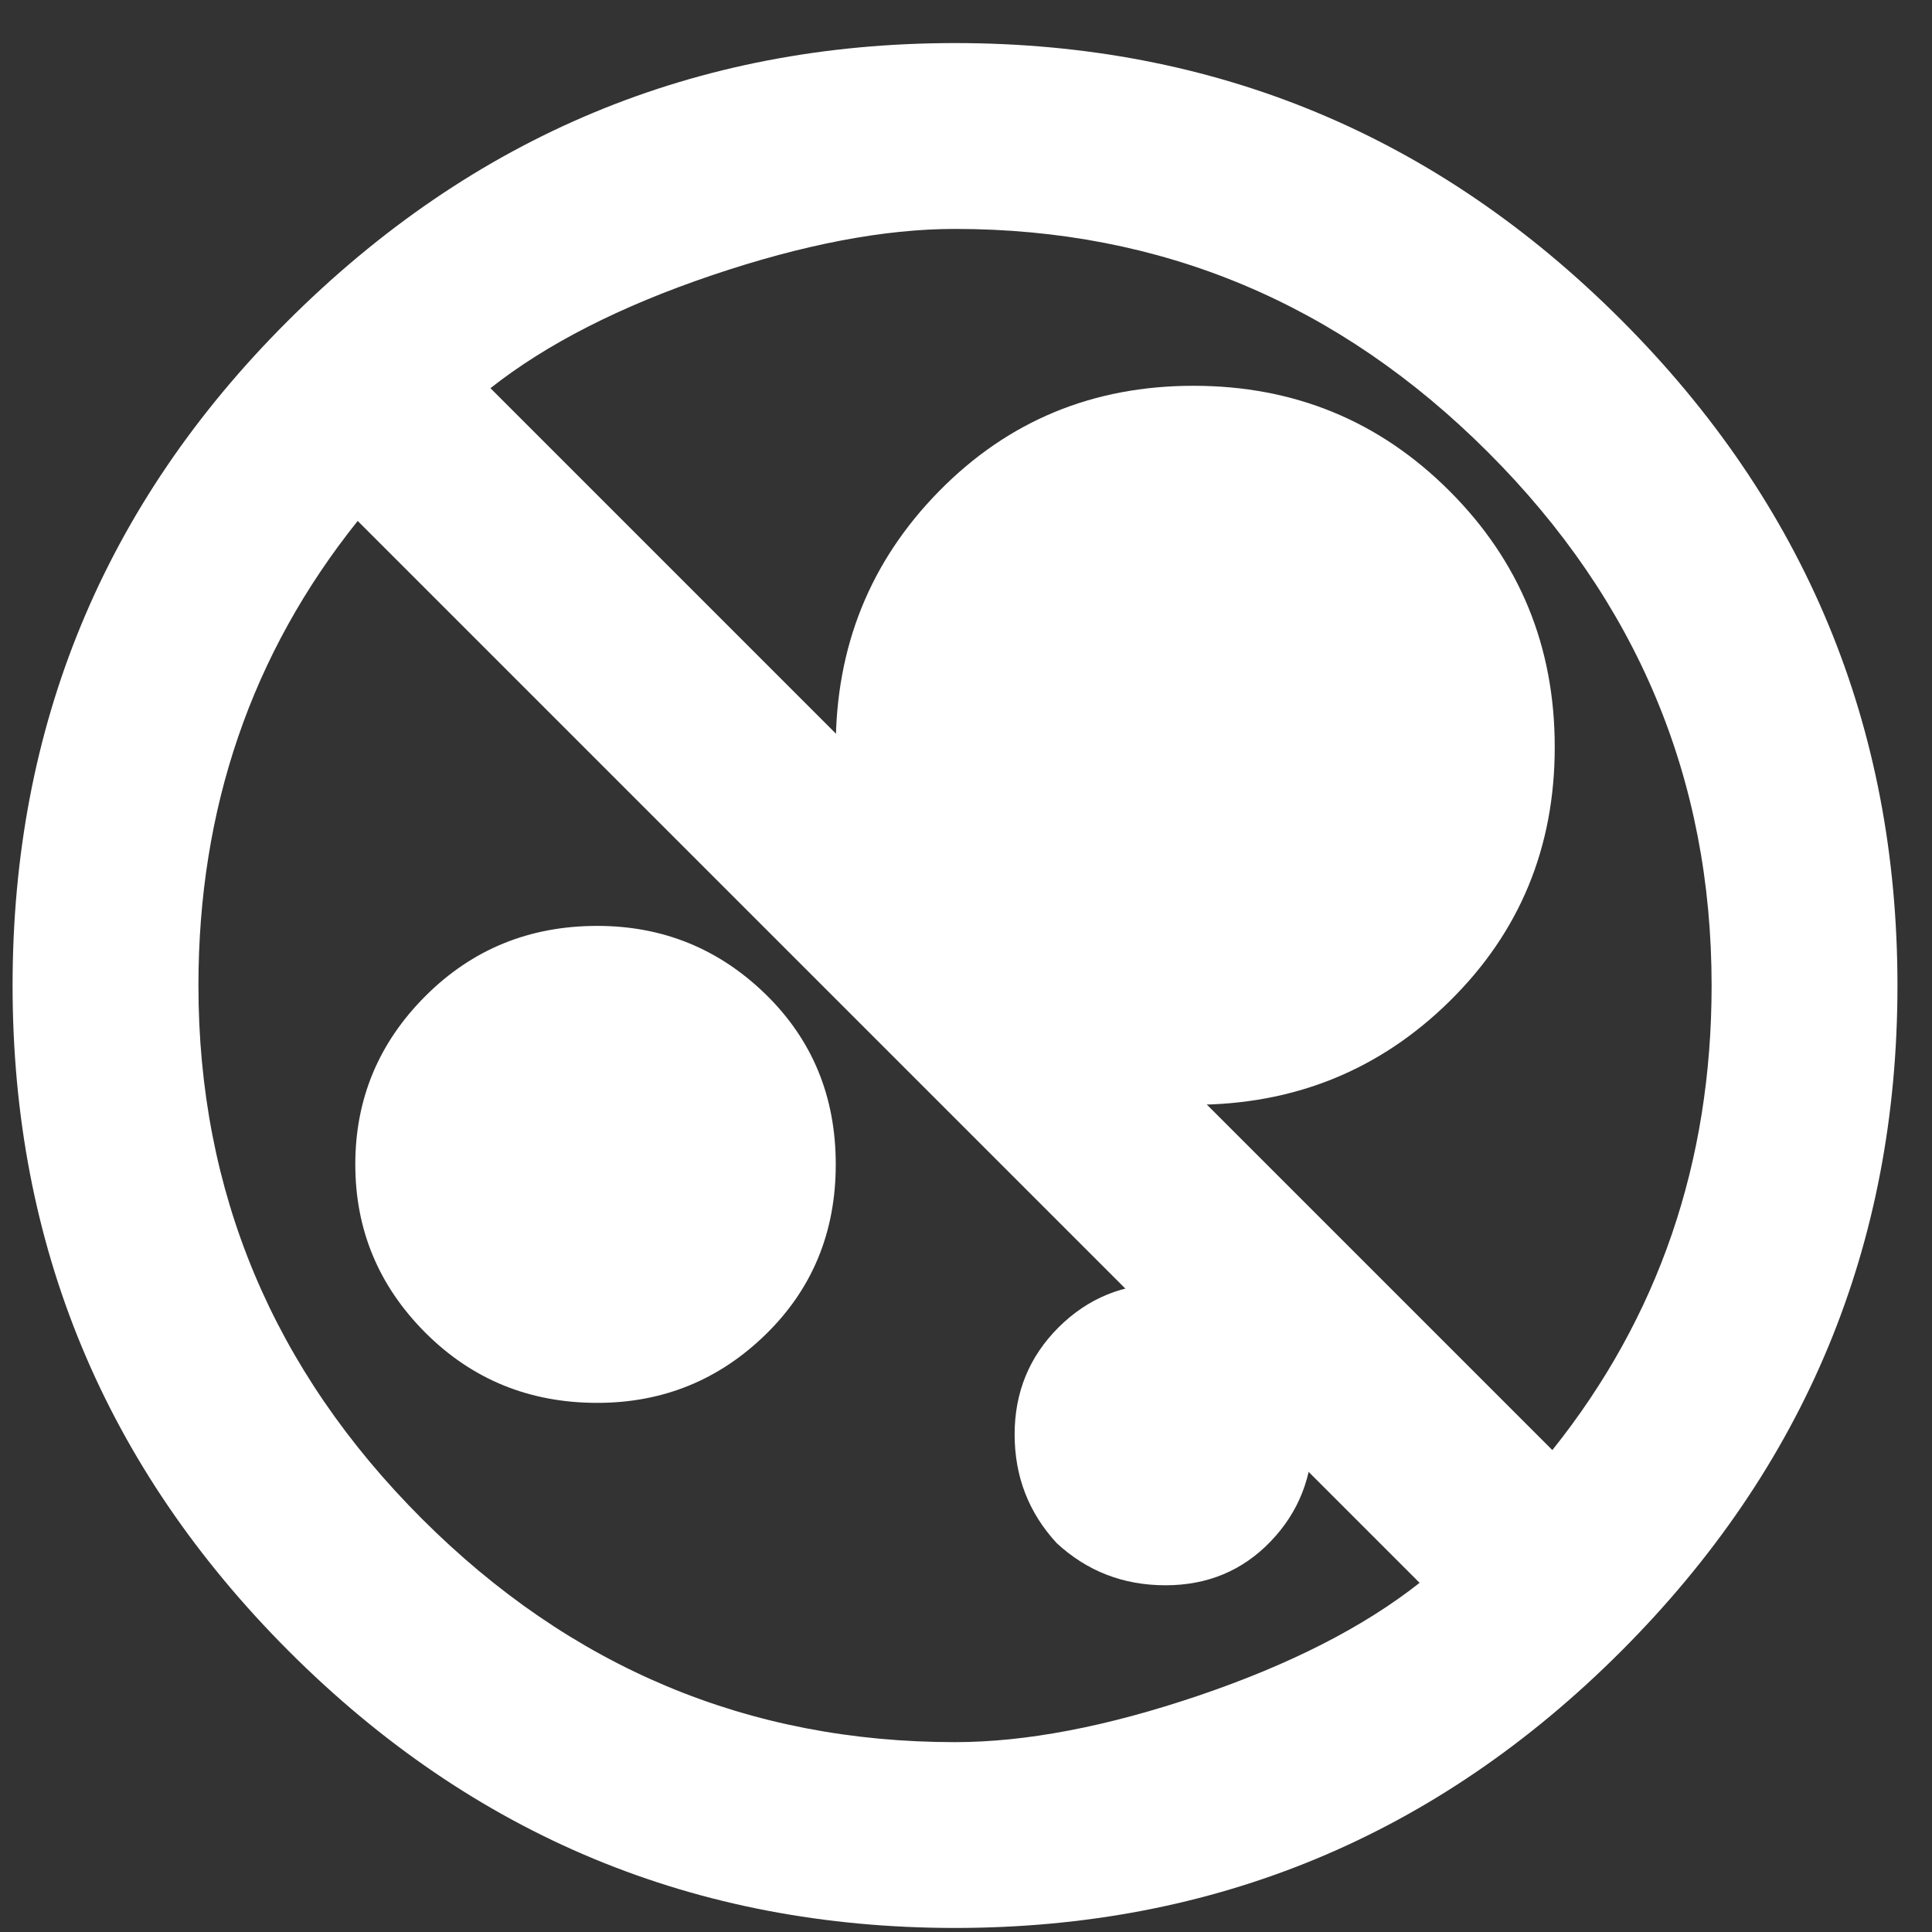
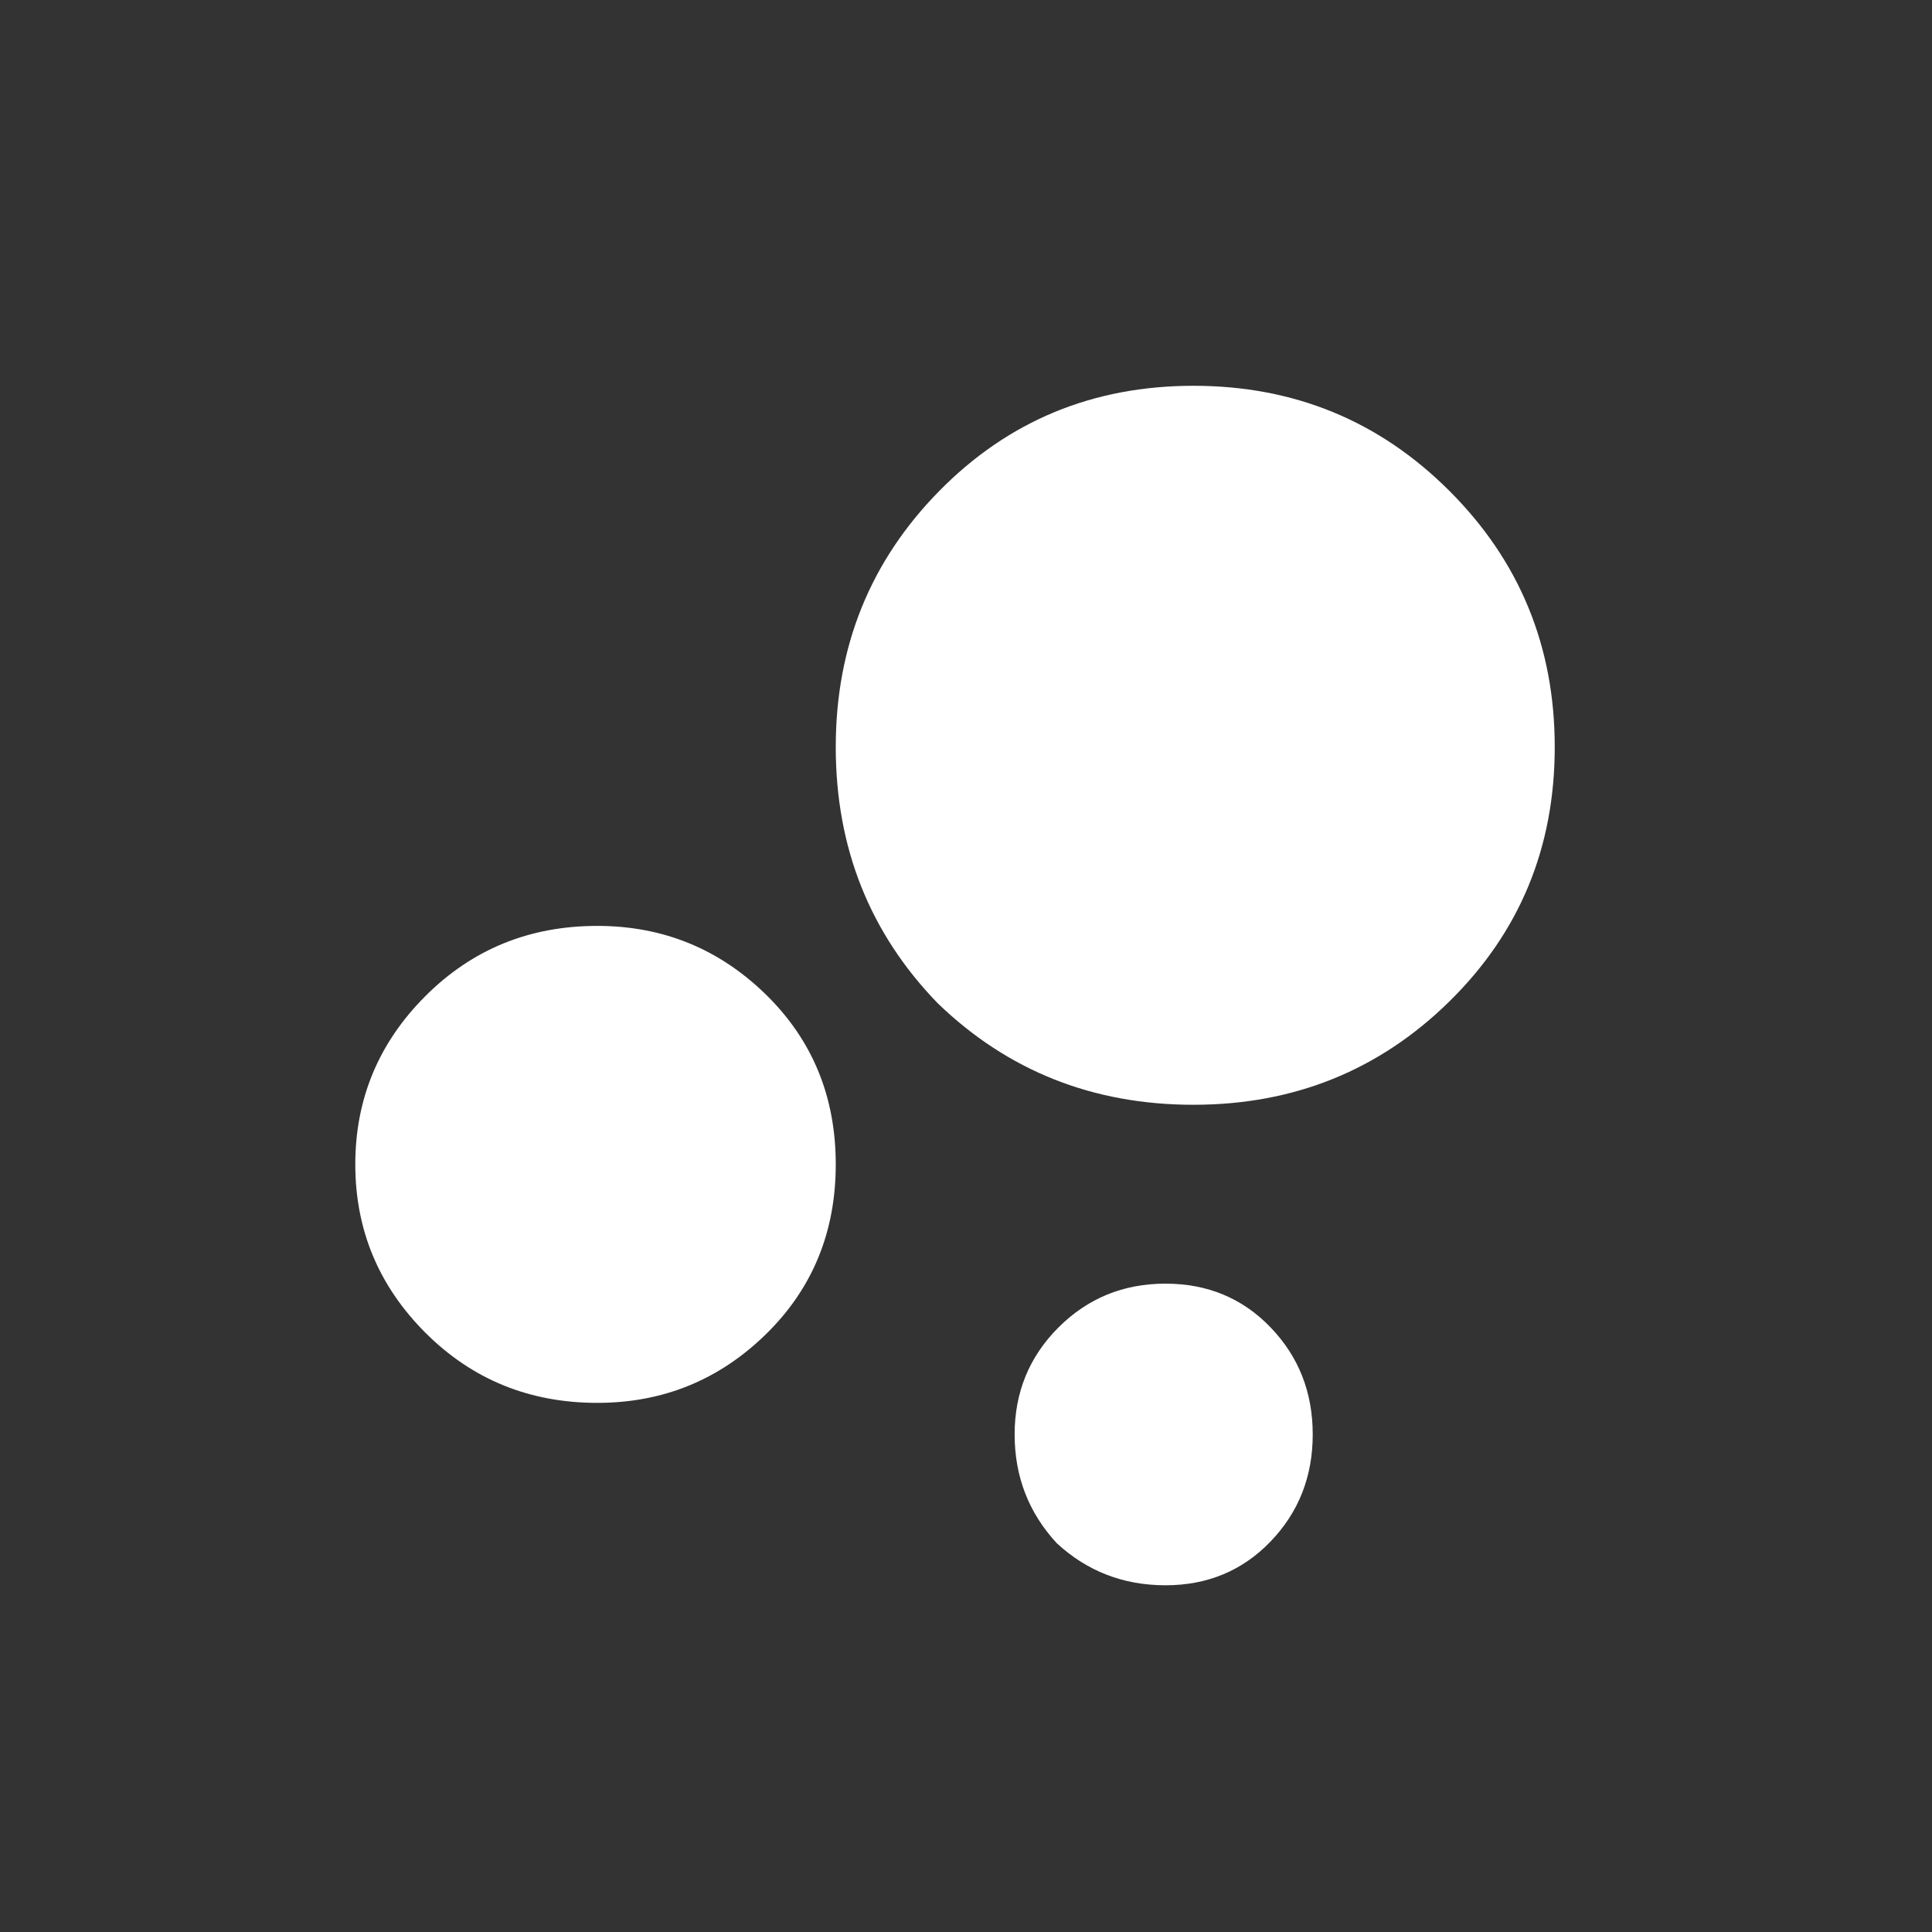
<svg xmlns="http://www.w3.org/2000/svg" fill="none" viewBox="0 0 41 41" height="41" width="41">
  <rect x="0" y="0" width="41" height="41" fill="#333333" stroke="none" />
-   <path fill="white" d="M32.943 30.773C35.196 27.956 36.323 24.67 36.323 20.914C36.323 16.532 34.743 12.761 31.581 9.6C28.42 6.439 24.649 4.858 20.267 4.858C18.765 4.858 17.043 5.187 15.102 5.844C13.162 6.501 11.597 7.299 10.408 8.238L32.943 30.773ZM20.267 36.971C21.769 36.971 23.491 36.642 25.431 35.985C27.372 35.327 28.937 34.529 30.126 33.59L7.591 11.055C5.337 13.872 4.211 17.158 4.211 20.914C4.211 25.296 5.791 29.068 8.952 32.229C12.114 35.39 15.885 36.971 20.267 36.971ZM6.088 6.83C10.032 2.886 14.758 0.914 20.267 0.914C25.776 0.914 30.486 2.87 34.398 6.783C38.311 10.695 40.267 15.406 40.267 20.914C40.267 26.423 38.311 31.133 34.398 35.046C30.486 38.958 25.776 40.914 20.267 40.914C14.758 40.914 10.048 38.958 6.135 35.046C2.223 31.133 0.267 26.423 0.267 20.914C0.267 15.406 2.207 10.711 6.088 6.83Z" />
  <path fill="white" d="M19.895 21.286C18.456 19.798 17.736 17.987 17.736 15.853C17.736 13.72 18.468 11.908 19.932 10.42C21.396 8.931 23.194 8.187 25.328 8.187C27.462 8.187 29.273 8.931 30.761 10.42C32.25 11.908 32.994 13.72 32.994 15.853C32.994 17.987 32.25 19.785 30.761 21.249C29.273 22.713 27.462 23.445 25.328 23.445C23.194 23.445 21.383 22.725 19.895 21.286ZM22.425 32.748C21.83 32.103 21.532 31.334 21.532 30.441C21.532 29.548 21.842 28.791 22.462 28.171C23.083 27.551 23.839 27.241 24.733 27.241C25.626 27.241 26.37 27.551 26.965 28.171C27.561 28.791 27.858 29.548 27.858 30.441C27.858 31.334 27.561 32.091 26.965 32.711C26.37 33.331 25.626 33.642 24.733 33.642C23.839 33.642 23.07 33.344 22.425 32.748ZM9.028 28.283C8.036 27.29 7.54 26.099 7.54 24.71C7.54 23.321 8.036 22.13 9.028 21.138C10.021 20.145 11.236 19.649 12.675 19.649C14.065 19.649 15.255 20.133 16.248 21.1C17.24 22.068 17.736 23.271 17.736 24.71C17.736 26.149 17.24 27.352 16.248 28.32C15.255 29.288 14.065 29.771 12.675 29.771C11.236 29.771 10.021 29.275 9.028 28.283Z" />
</svg>